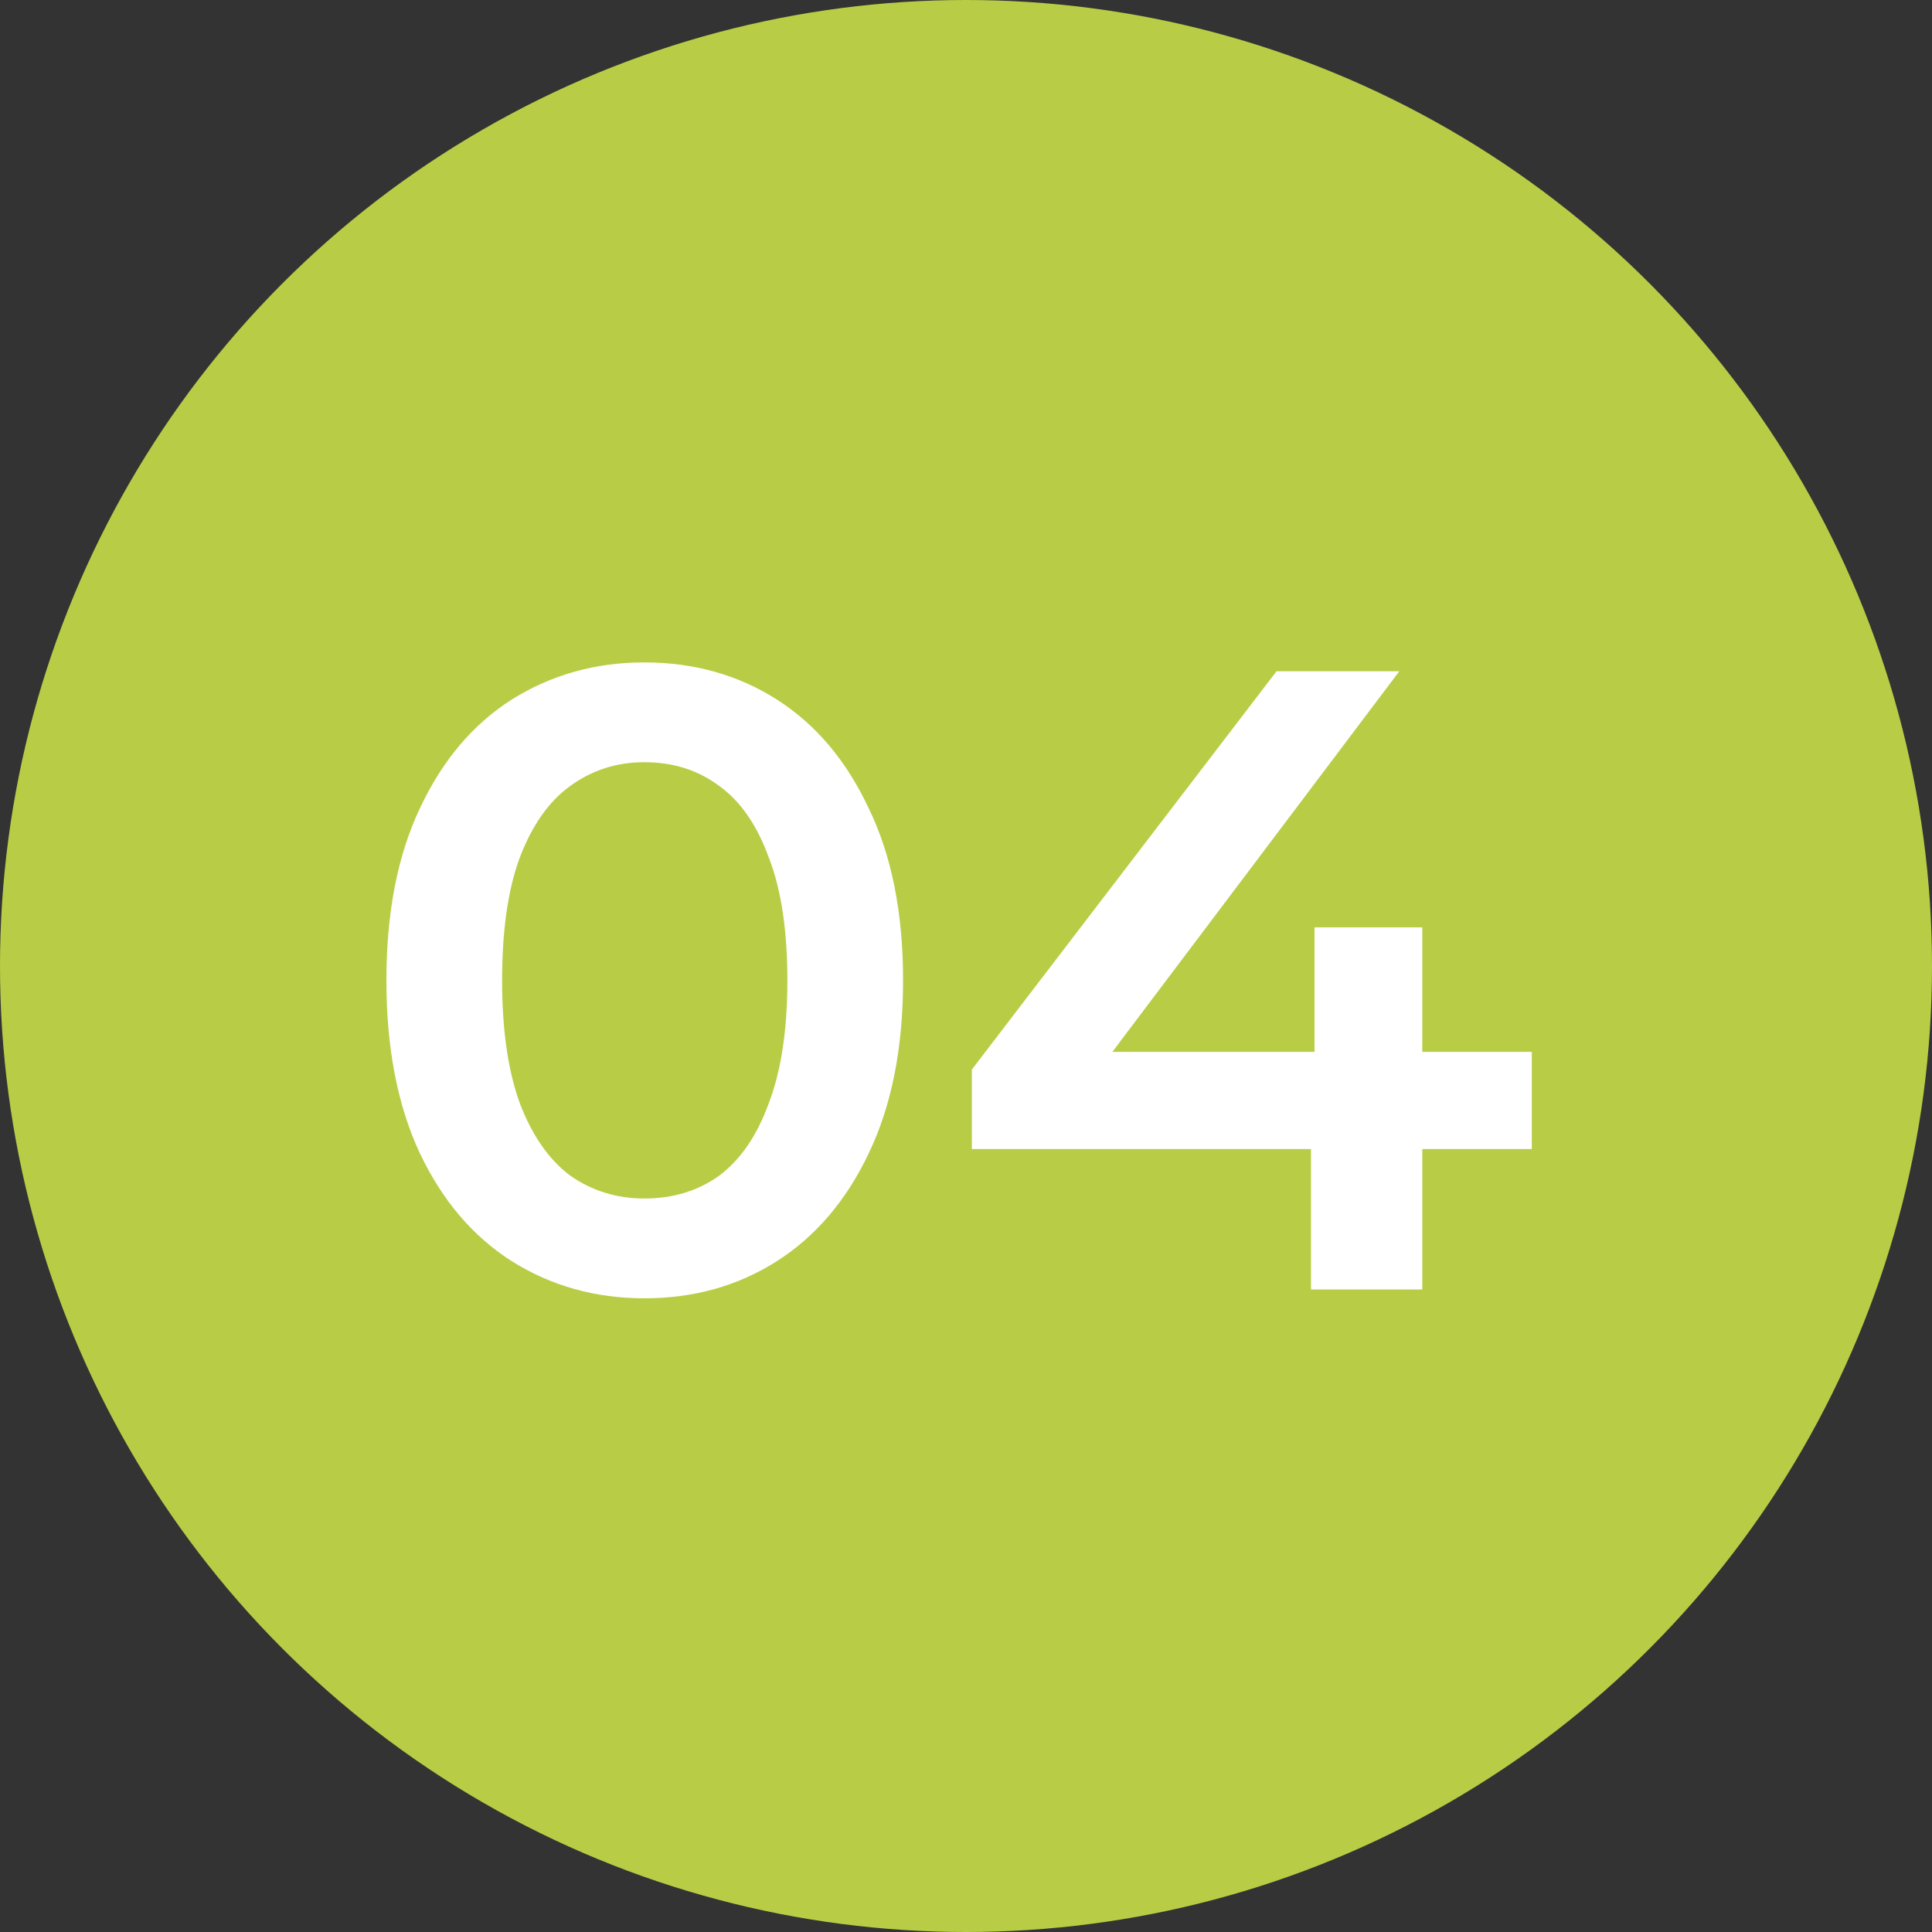
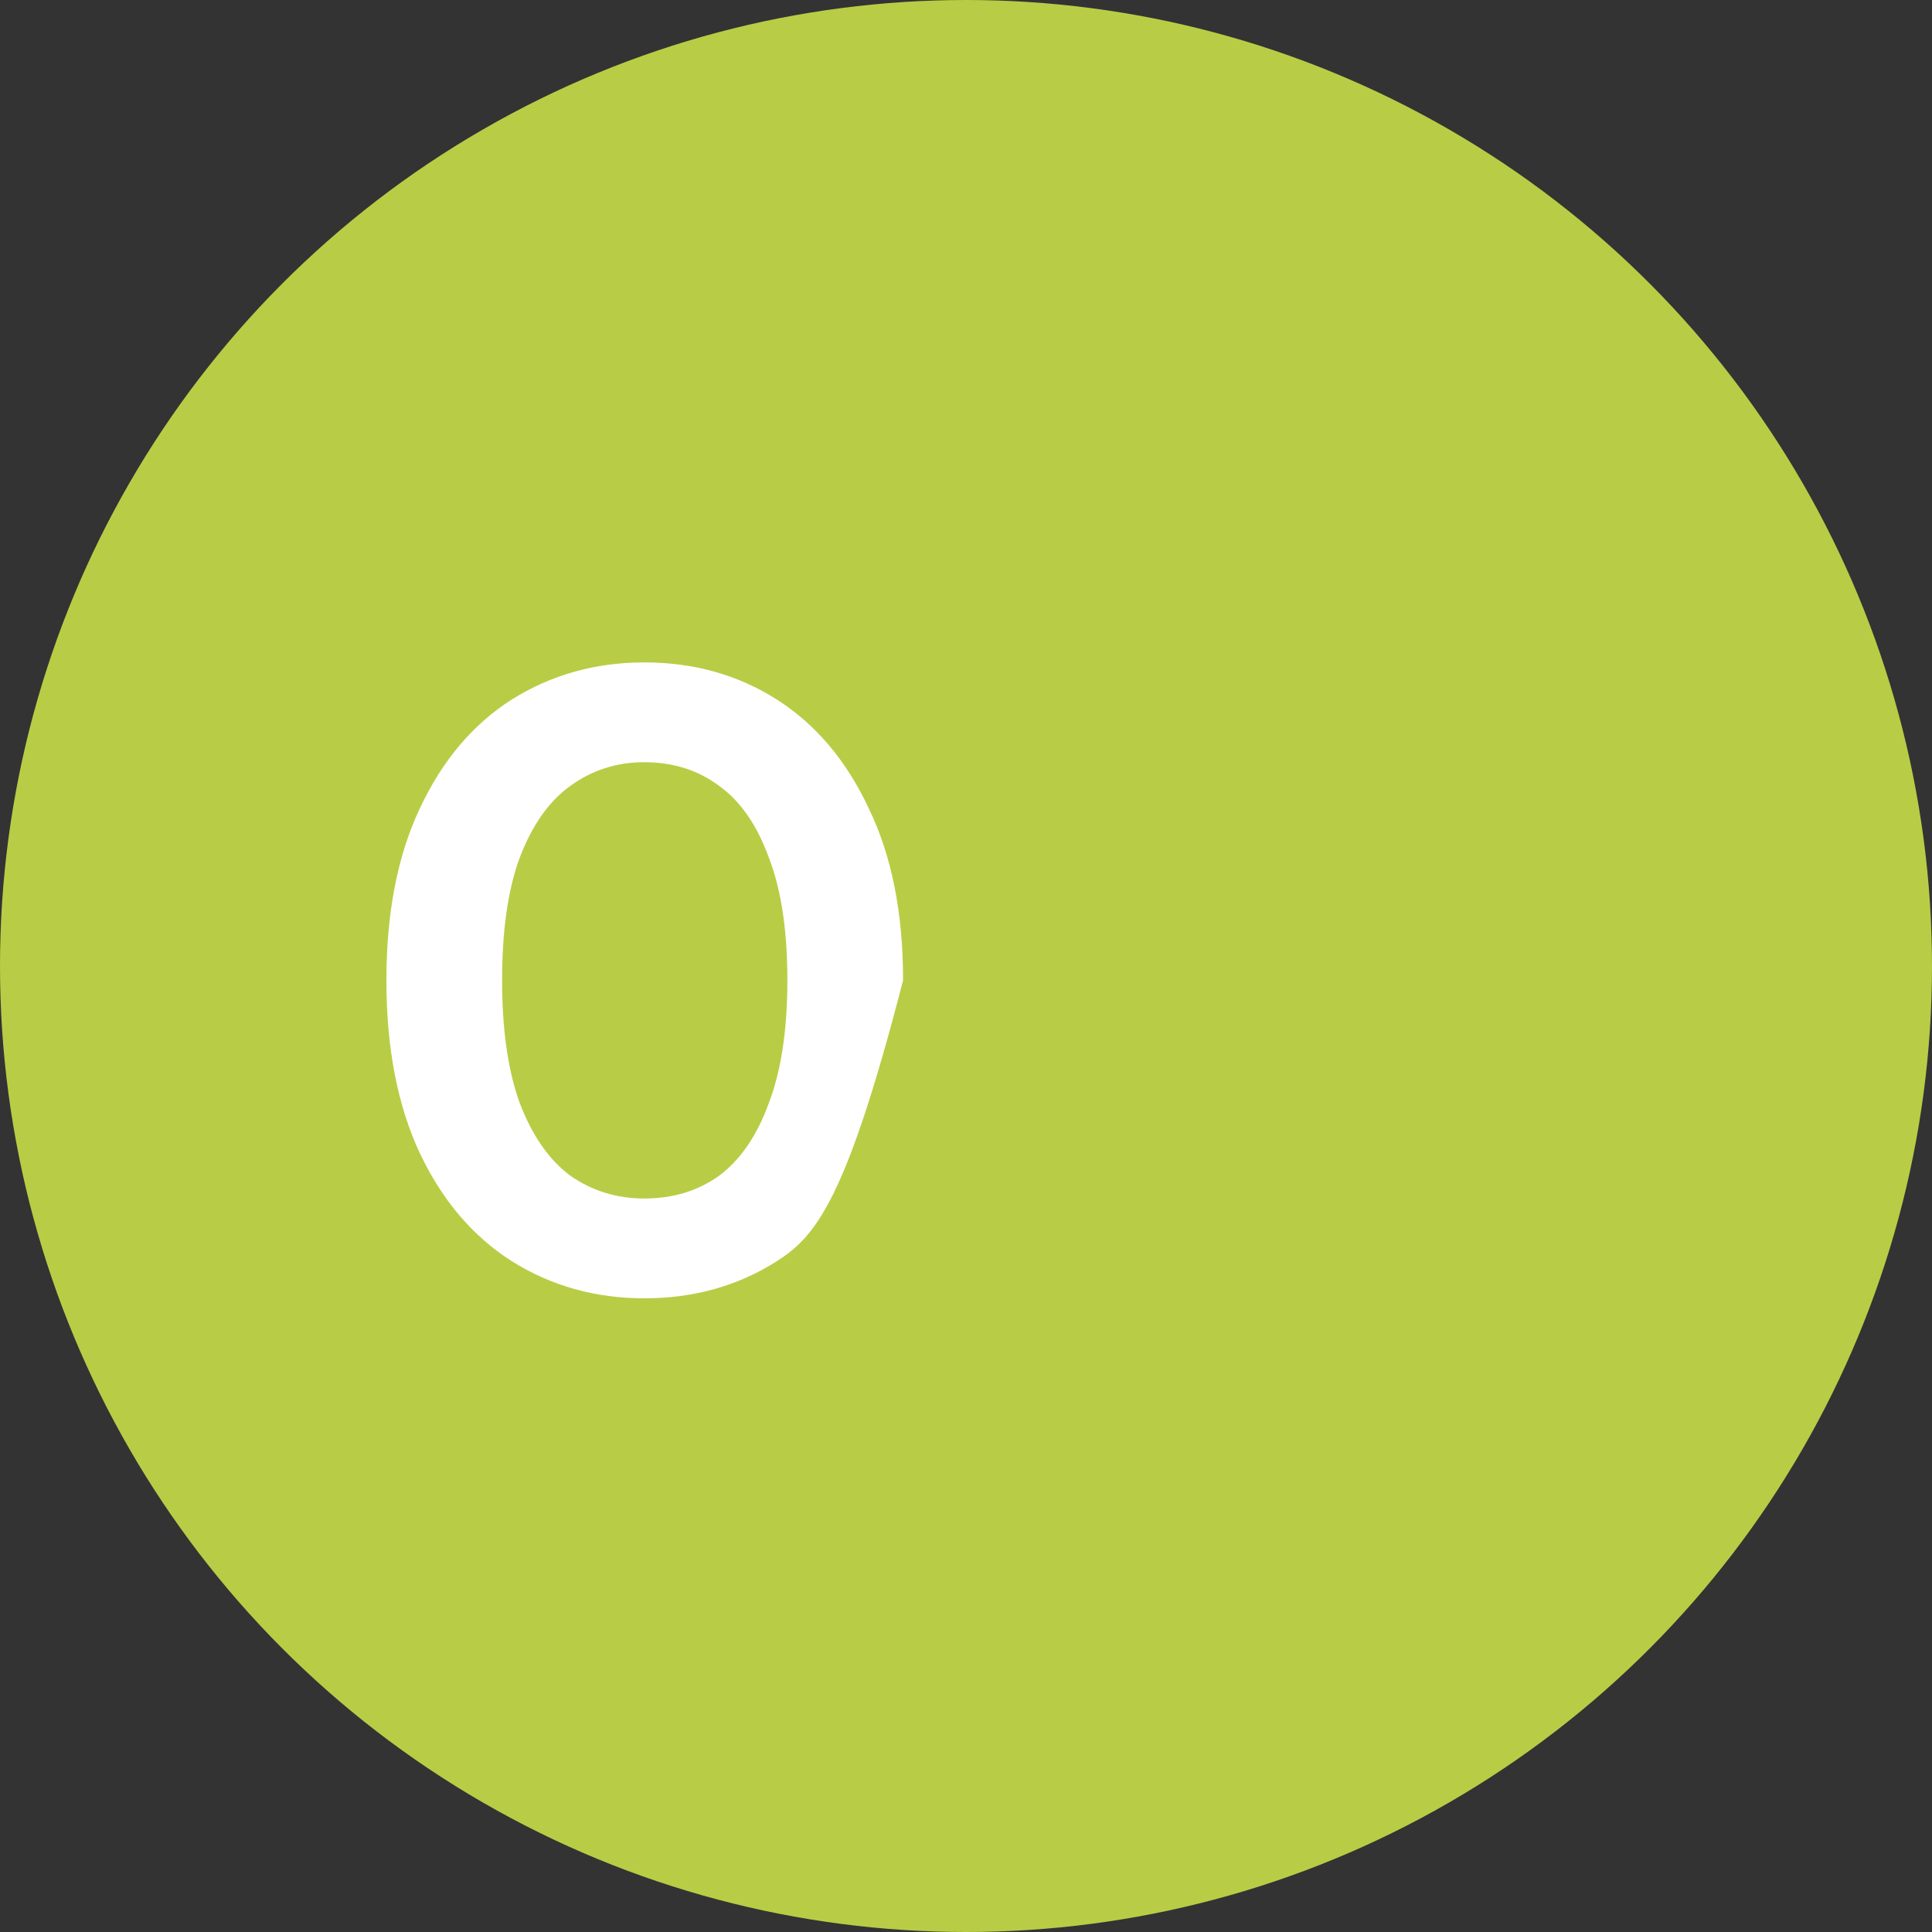
<svg xmlns="http://www.w3.org/2000/svg" width="35" height="35" viewBox="0 0 35 35" fill="none">
  <rect x="0" y="0" width="35" height="35" fill="#333333" stroke="none" />
  <circle cx="17.5" cy="17.5" r="17.5" fill="#B8CD45" />
-   <path d="M11.672 23.52C10.787 23.52 9.987 23.296 9.272 22.848C8.568 22.4 8.013 21.749 7.608 20.896C7.203 20.032 7 18.987 7 17.76C7 16.533 7.203 15.493 7.608 14.64C8.013 13.776 8.568 13.12 9.272 12.672C9.987 12.224 10.787 12 11.672 12C12.568 12 13.368 12.224 14.072 12.672C14.776 13.12 15.331 13.776 15.736 14.64C16.152 15.493 16.36 16.533 16.36 17.76C16.36 18.987 16.152 20.032 15.736 20.896C15.331 21.749 14.776 22.4 14.072 22.848C13.368 23.296 12.568 23.52 11.672 23.52ZM11.672 21.712C12.195 21.712 12.648 21.573 13.032 21.296C13.416 21.008 13.715 20.571 13.928 19.984C14.152 19.397 14.264 18.656 14.264 17.76C14.264 16.853 14.152 16.112 13.928 15.536C13.715 14.949 13.416 14.517 13.032 14.24C12.648 13.952 12.195 13.808 11.672 13.808C11.171 13.808 10.723 13.952 10.328 14.24C9.944 14.517 9.64 14.949 9.416 15.536C9.203 16.112 9.096 16.853 9.096 17.76C9.096 18.656 9.203 19.397 9.416 19.984C9.64 20.571 9.944 21.008 10.328 21.296C10.723 21.573 11.171 21.712 11.672 21.712Z" fill="white" />
-   <path d="M17.606 20.816V19.376L23.126 12.16H25.35L19.91 19.376L18.87 19.056H27.75V20.816H17.606ZM23.75 23.36V20.816L23.814 19.056V16.8H25.766V23.36H23.75Z" fill="white" />
+   <path d="M11.672 23.52C10.787 23.52 9.987 23.296 9.272 22.848C8.568 22.4 8.013 21.749 7.608 20.896C7.203 20.032 7 18.987 7 17.76C7 16.533 7.203 15.493 7.608 14.64C8.013 13.776 8.568 13.12 9.272 12.672C9.987 12.224 10.787 12 11.672 12C12.568 12 13.368 12.224 14.072 12.672C14.776 13.12 15.331 13.776 15.736 14.64C16.152 15.493 16.36 16.533 16.36 17.76C15.331 21.749 14.776 22.4 14.072 22.848C13.368 23.296 12.568 23.52 11.672 23.52ZM11.672 21.712C12.195 21.712 12.648 21.573 13.032 21.296C13.416 21.008 13.715 20.571 13.928 19.984C14.152 19.397 14.264 18.656 14.264 17.76C14.264 16.853 14.152 16.112 13.928 15.536C13.715 14.949 13.416 14.517 13.032 14.24C12.648 13.952 12.195 13.808 11.672 13.808C11.171 13.808 10.723 13.952 10.328 14.24C9.944 14.517 9.64 14.949 9.416 15.536C9.203 16.112 9.096 16.853 9.096 17.76C9.096 18.656 9.203 19.397 9.416 19.984C9.64 20.571 9.944 21.008 10.328 21.296C10.723 21.573 11.171 21.712 11.672 21.712Z" fill="white" />
</svg>